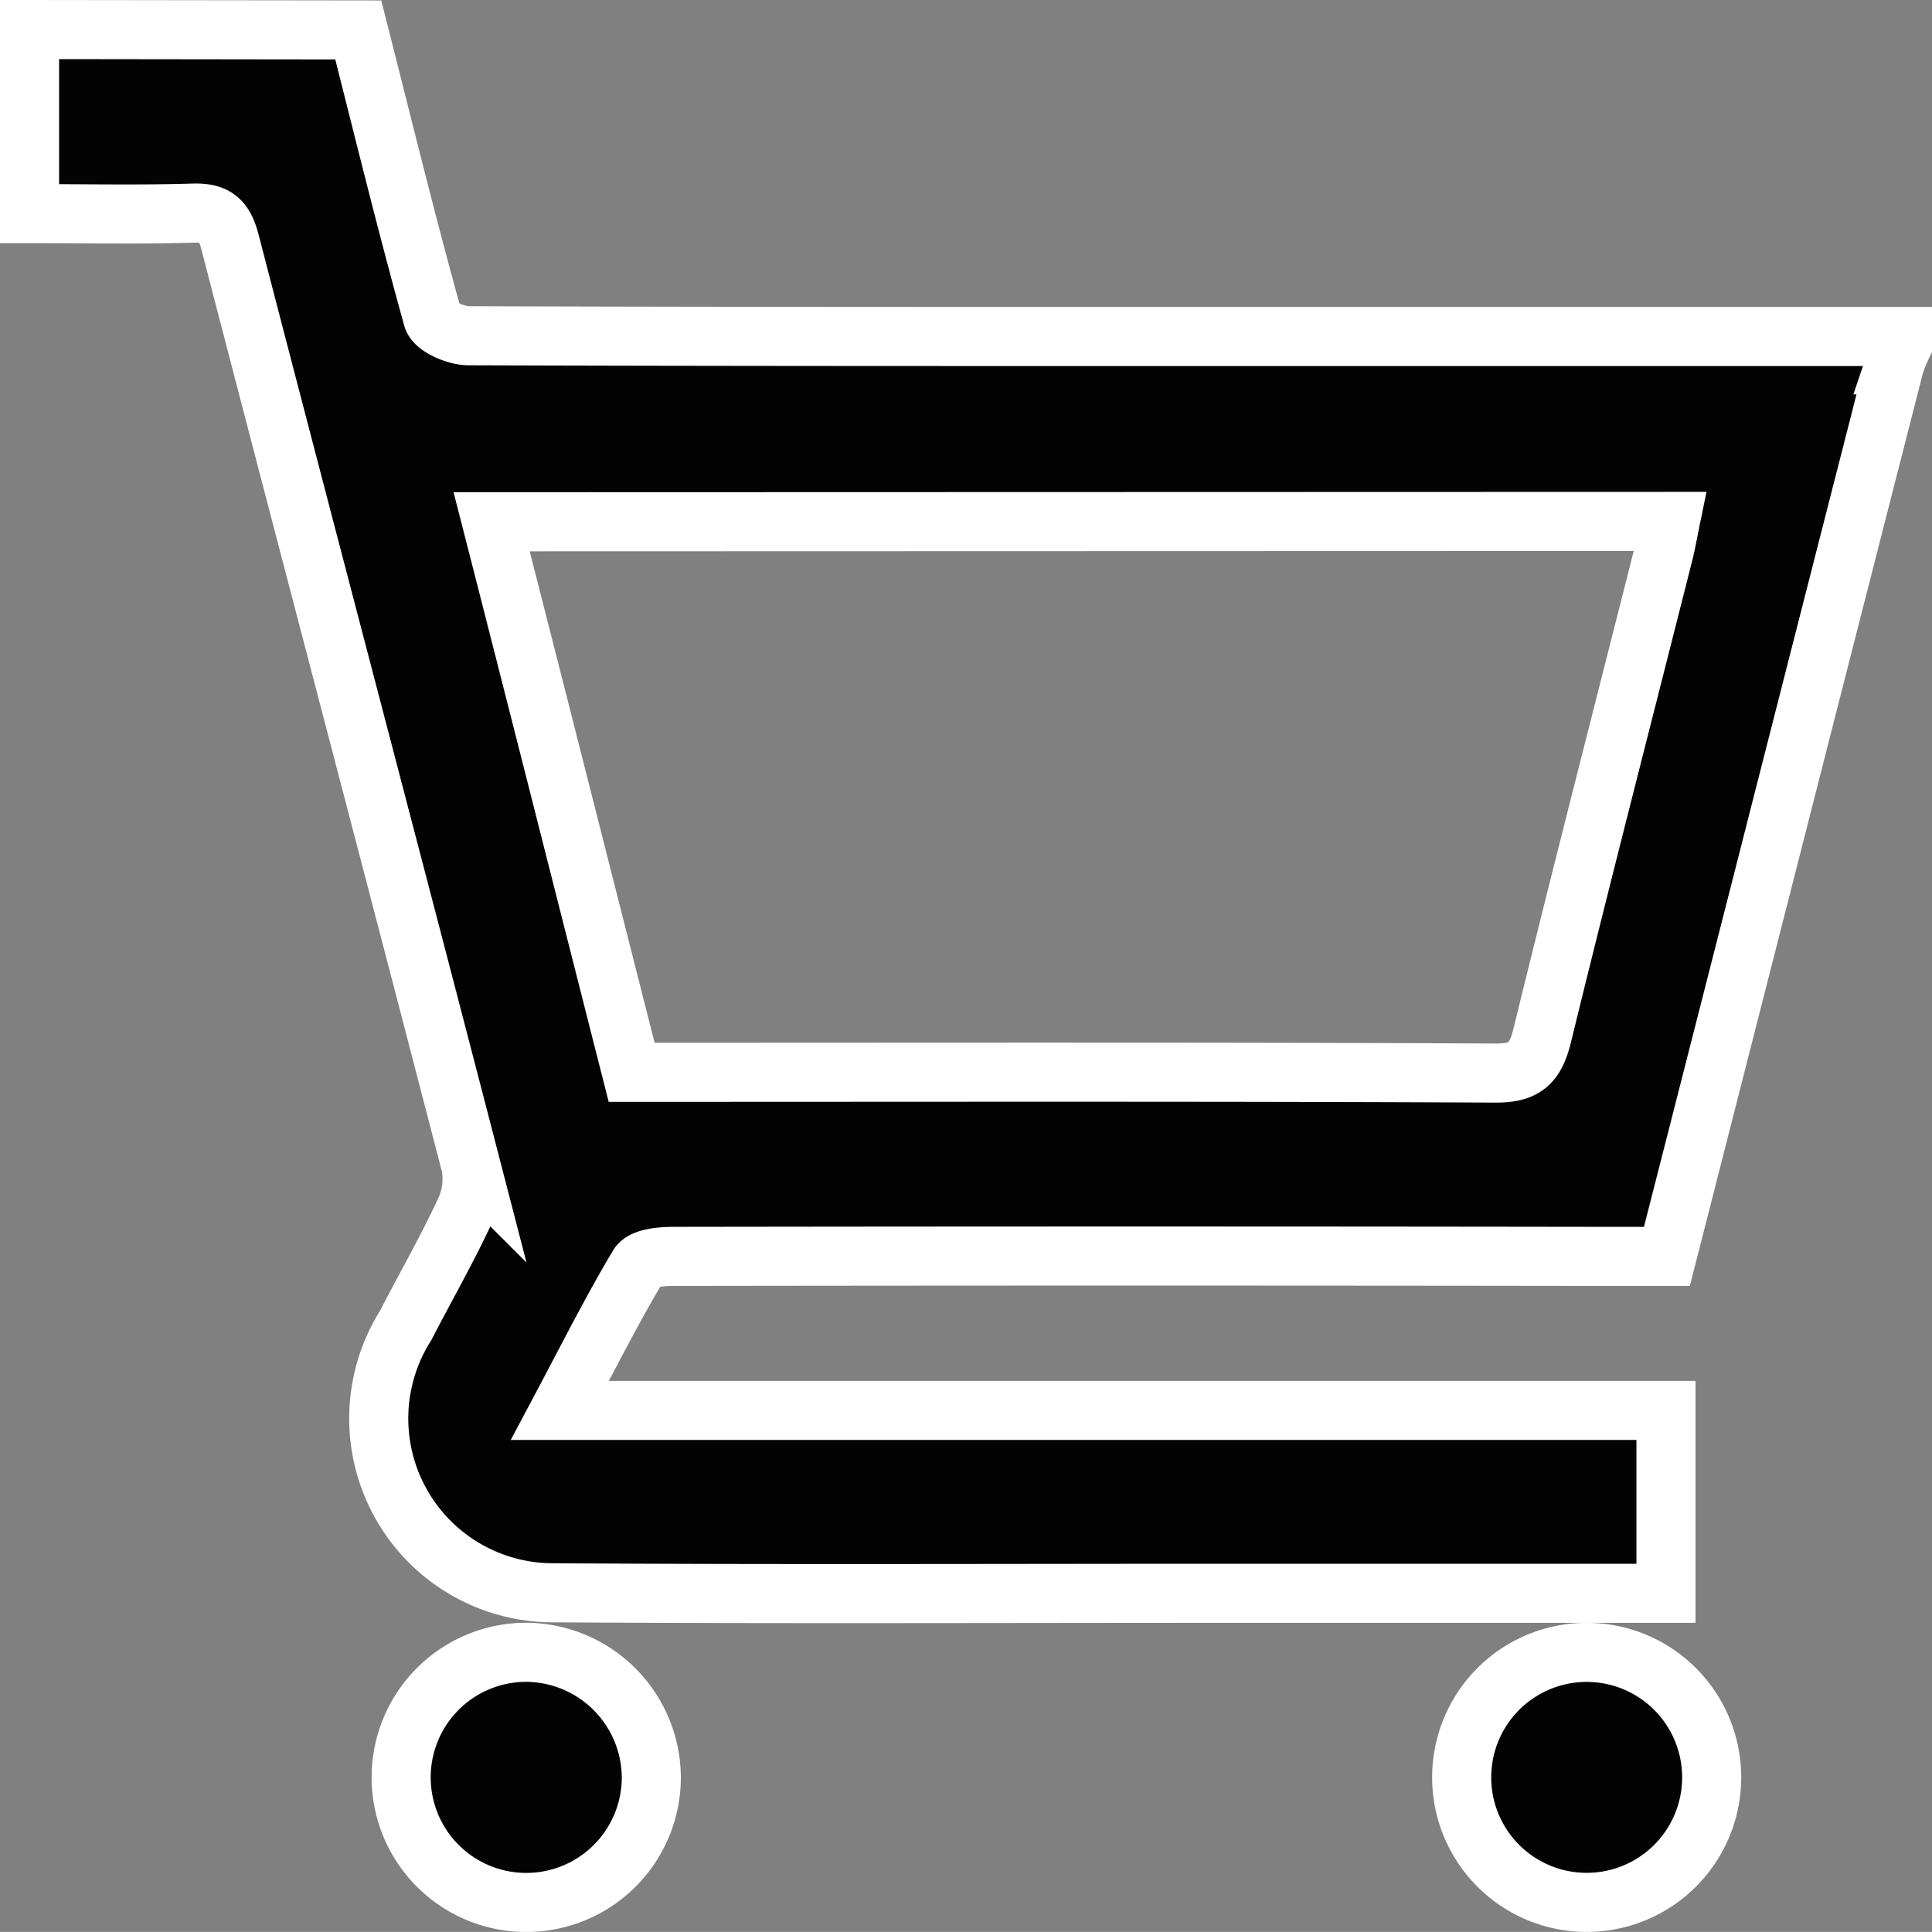
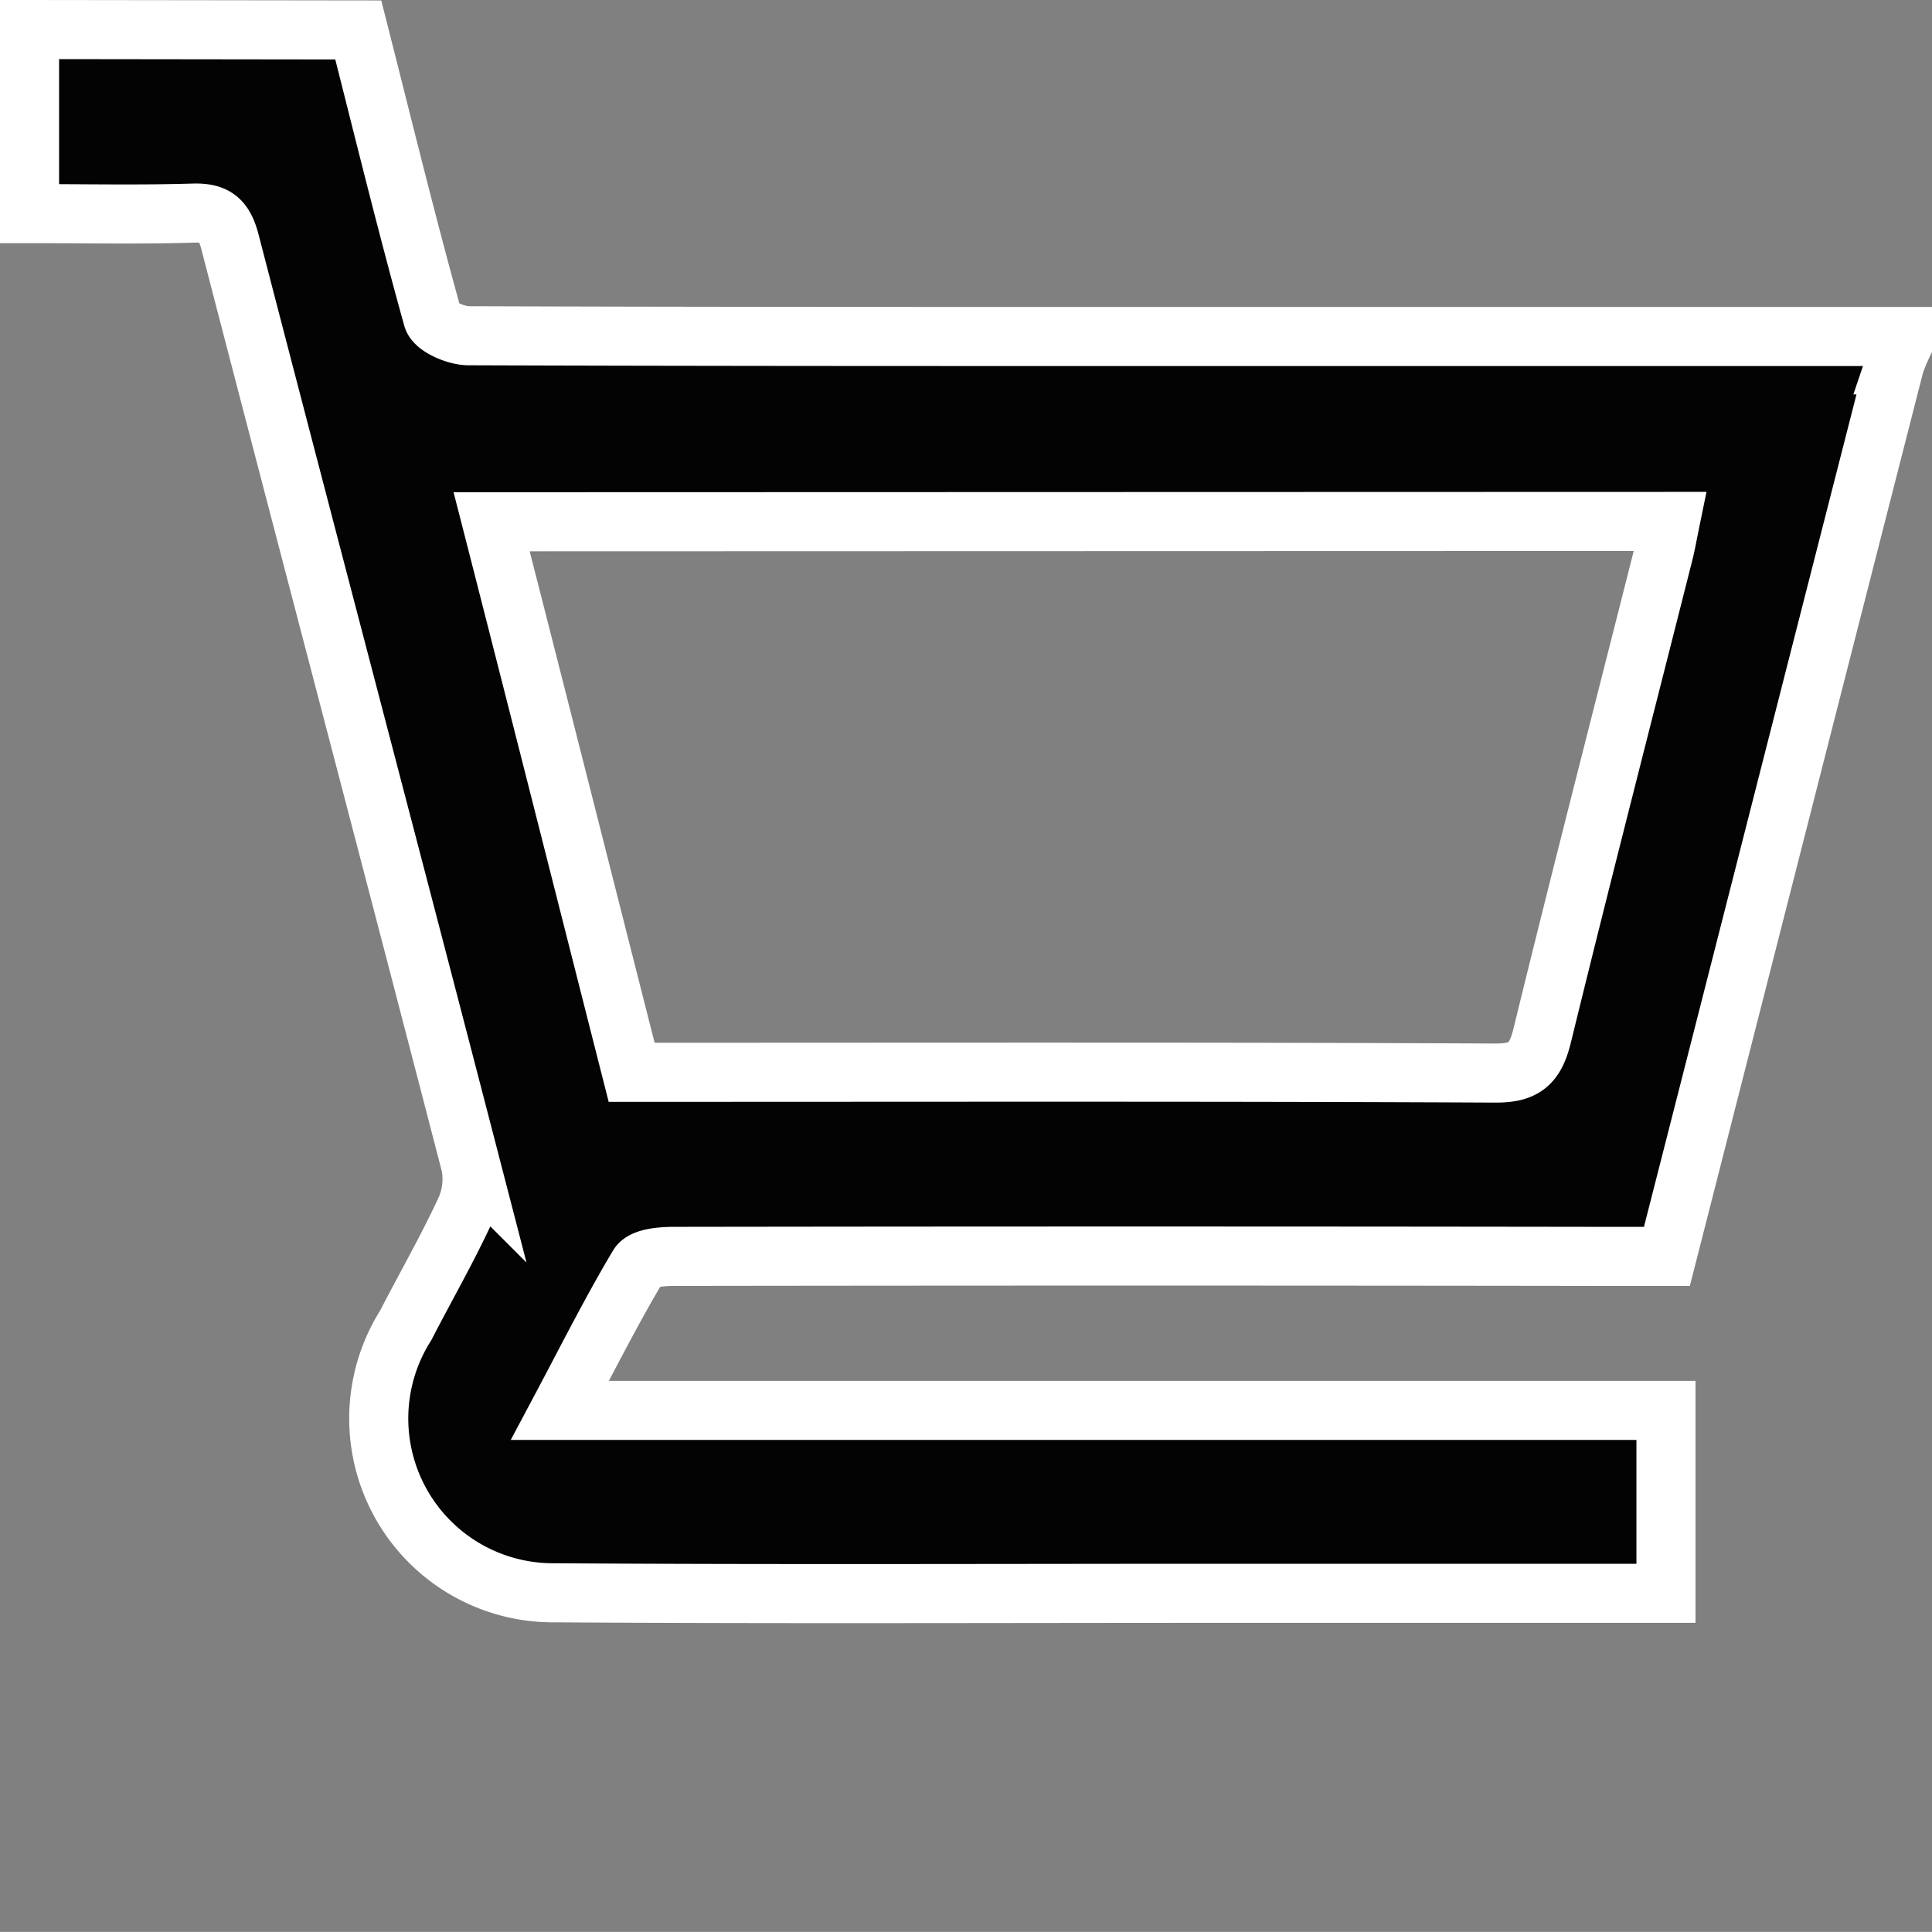
<svg xmlns="http://www.w3.org/2000/svg" width="22.891" height="22.89" viewBox="0 0 22.891 22.89">
  <rect x="0" y="0" width="22.891" height="22.89" fill="#808080" stroke="none" />
  <g id="icon-cart" transform="translate(0.35 0.35)">
    <path id="Path_12017" data-name="Path 12017" d="M2105.855,807.859v2.181c.676,0,1.307.013,1.937-.006.263-.008.37.074.44.35.945,3.644,1.906,7.284,2.85,10.928a.889.889,0,0,1-.069.546c-.214.461-.467.9-.7,1.353a2.065,2.065,0,0,0,1.751,3.17c2.643.017,5.286.006,7.929.006h5.251V824.22h-13.105c.333-.626.612-1.183.93-1.715.057-.094.279-.11.426-.11q5.48-.008,10.96,0h.8c.385-1.507.764-2.993,1.143-4.478q.776-3.043,1.554-6.085a2.137,2.137,0,0,1,.1-.245v-.091H2118.9c-2.615,0-5.229,0-7.843-.009-.147,0-.4-.107-.426-.216-.314-1.129-.592-2.27-.881-3.407Zm19.44,5.828c-.033.161-.053.278-.083.393-.48,1.9-.969,3.795-1.435,5.7-.083.337-.213.444-.552.443-3.279-.016-6.557-.009-9.836-.009h-.4c-.556-2.186-1.1-4.341-1.659-6.523Z" transform="translate(-2105.855 -807.859)" fill="#030303" stroke="#fff" stroke-width="0.7" />
-     <path id="Path_12018" data-name="Path 12018" d="M2154.472,868.978a1.482,1.482,0,1,0,1.471,1.482A1.491,1.491,0,0,0,2154.472,868.978Z" transform="translate(-2148.576 -849.751)" fill="#030303" stroke="#fff" stroke-width="0.7" />
-     <path id="Path_12019" data-name="Path 12019" d="M2116.506,868.983a1.481,1.481,0,1,0,.029,2.962,1.481,1.481,0,0,0-.029-2.962Z" transform="translate(-2098.071 -849.755)" fill="#030303" stroke="#fff" stroke-width="0.7" />
  </g>
</svg>